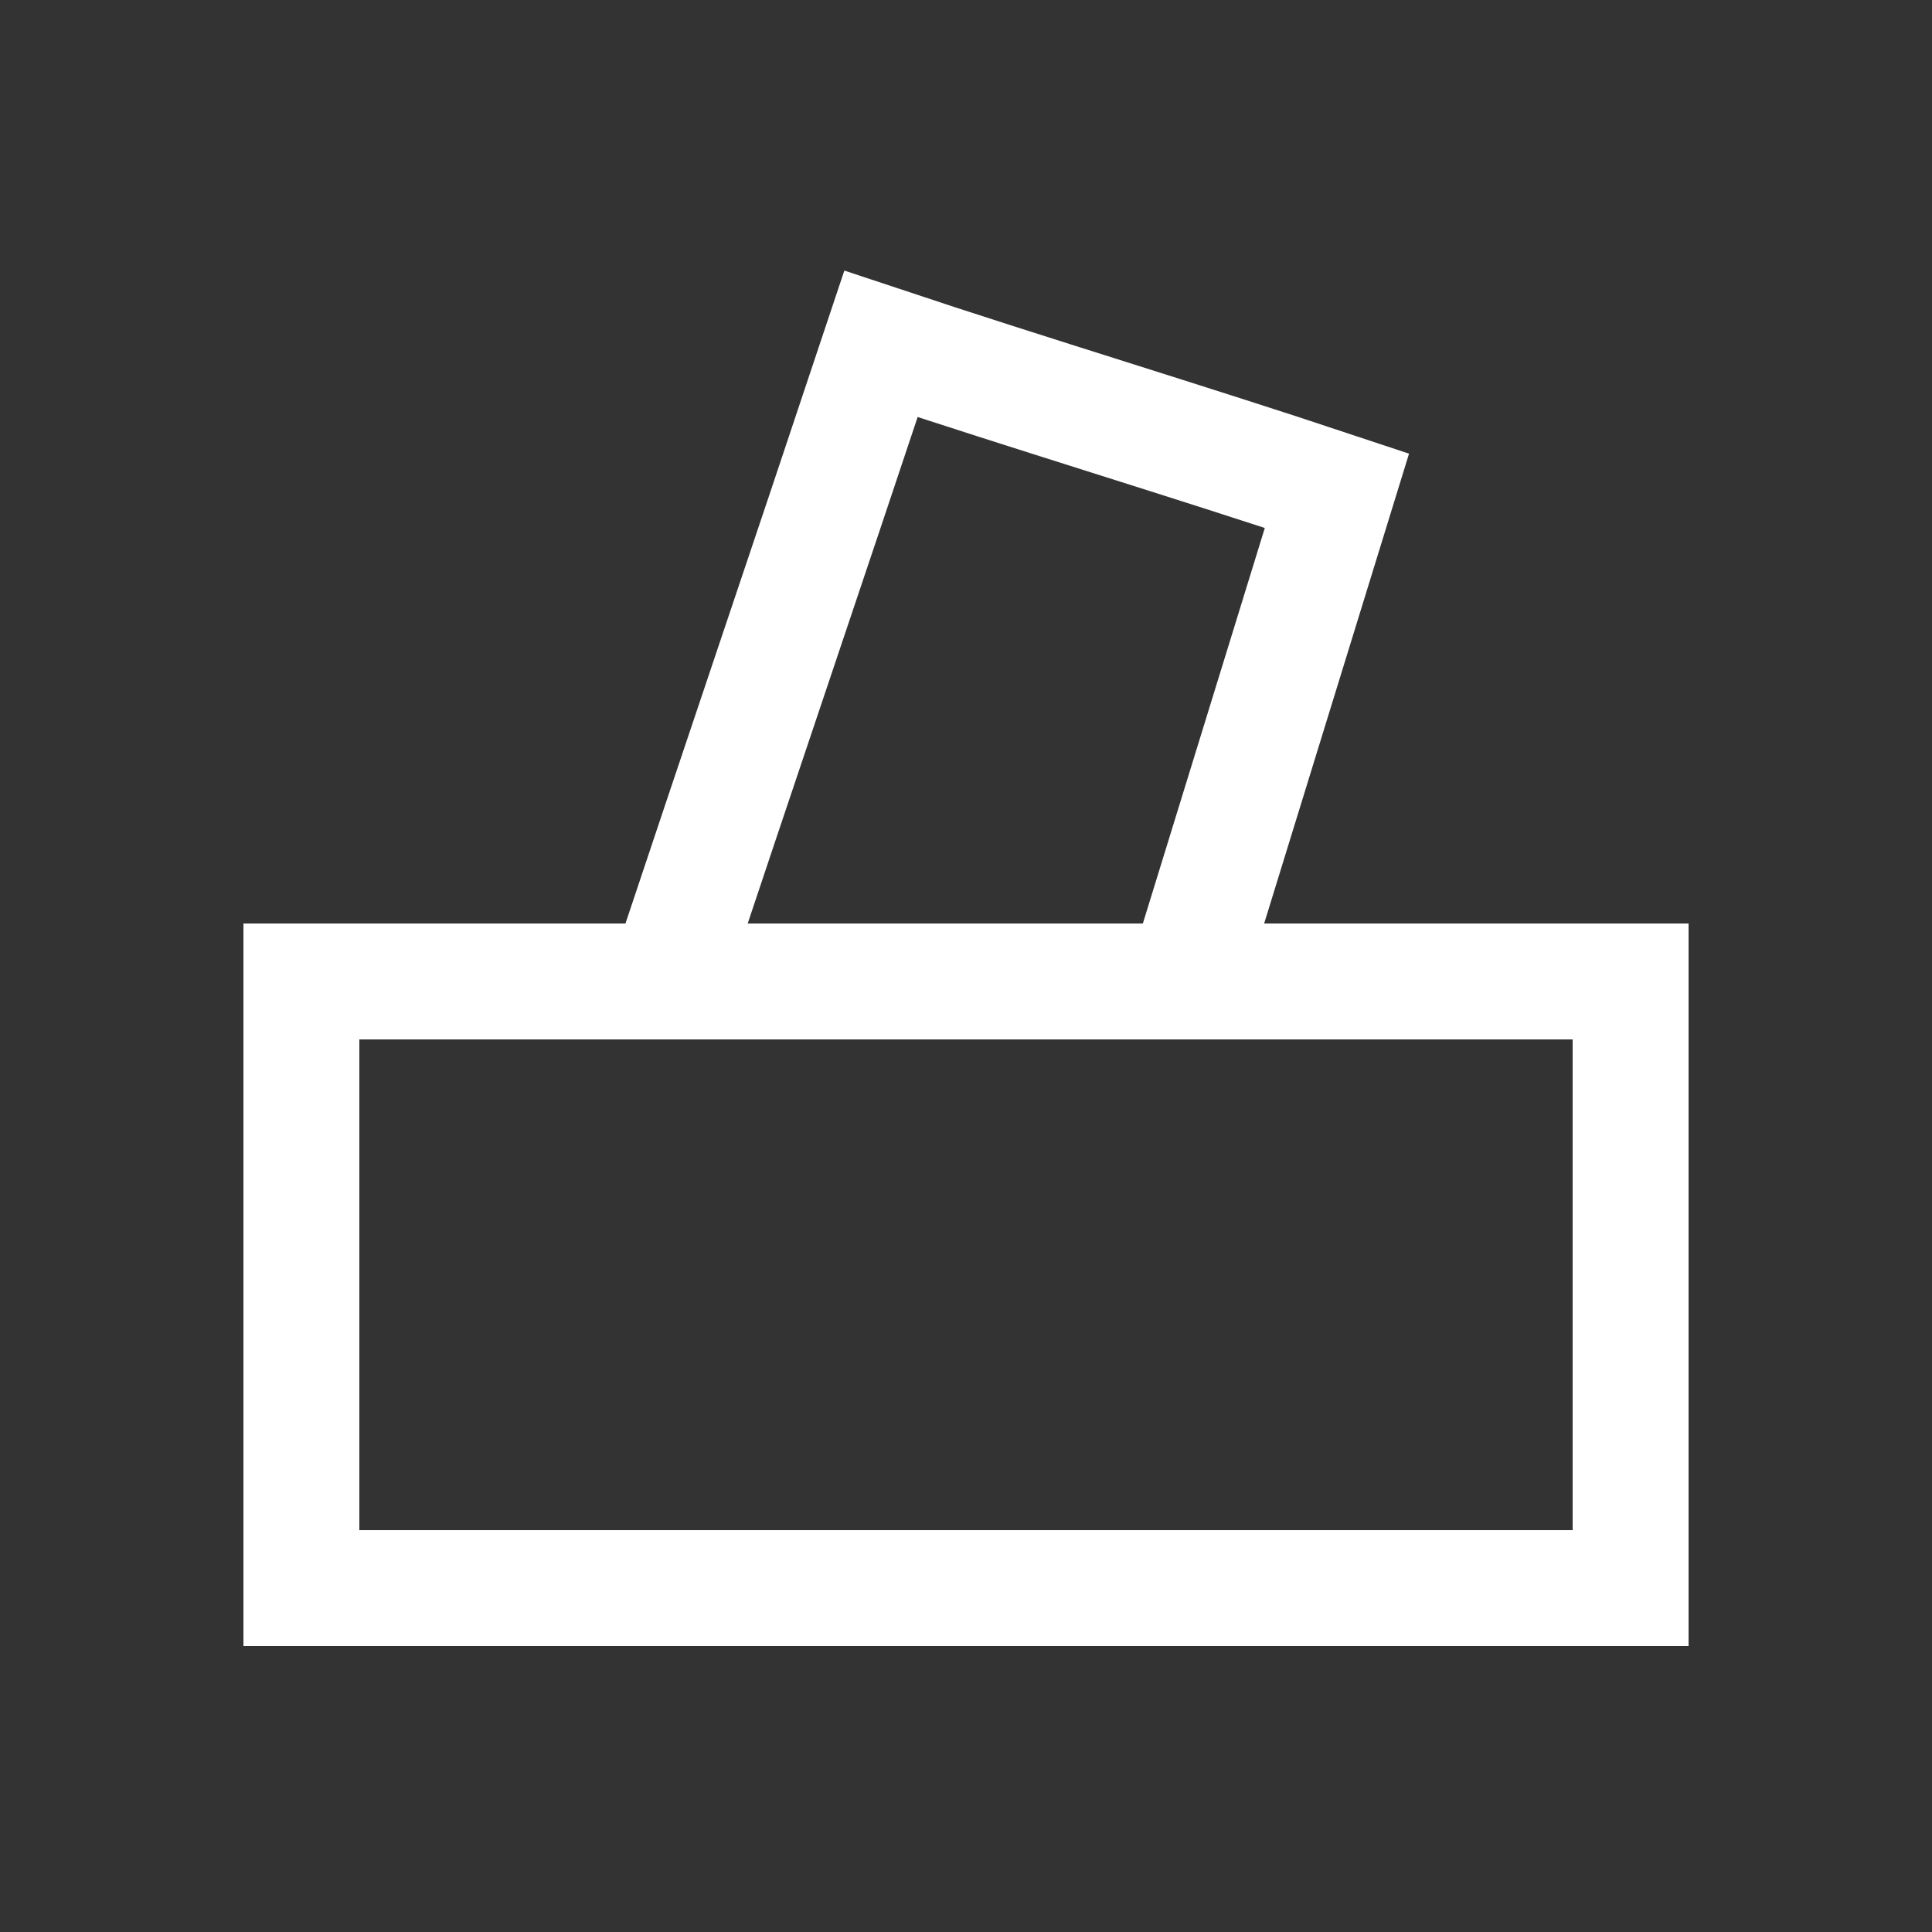
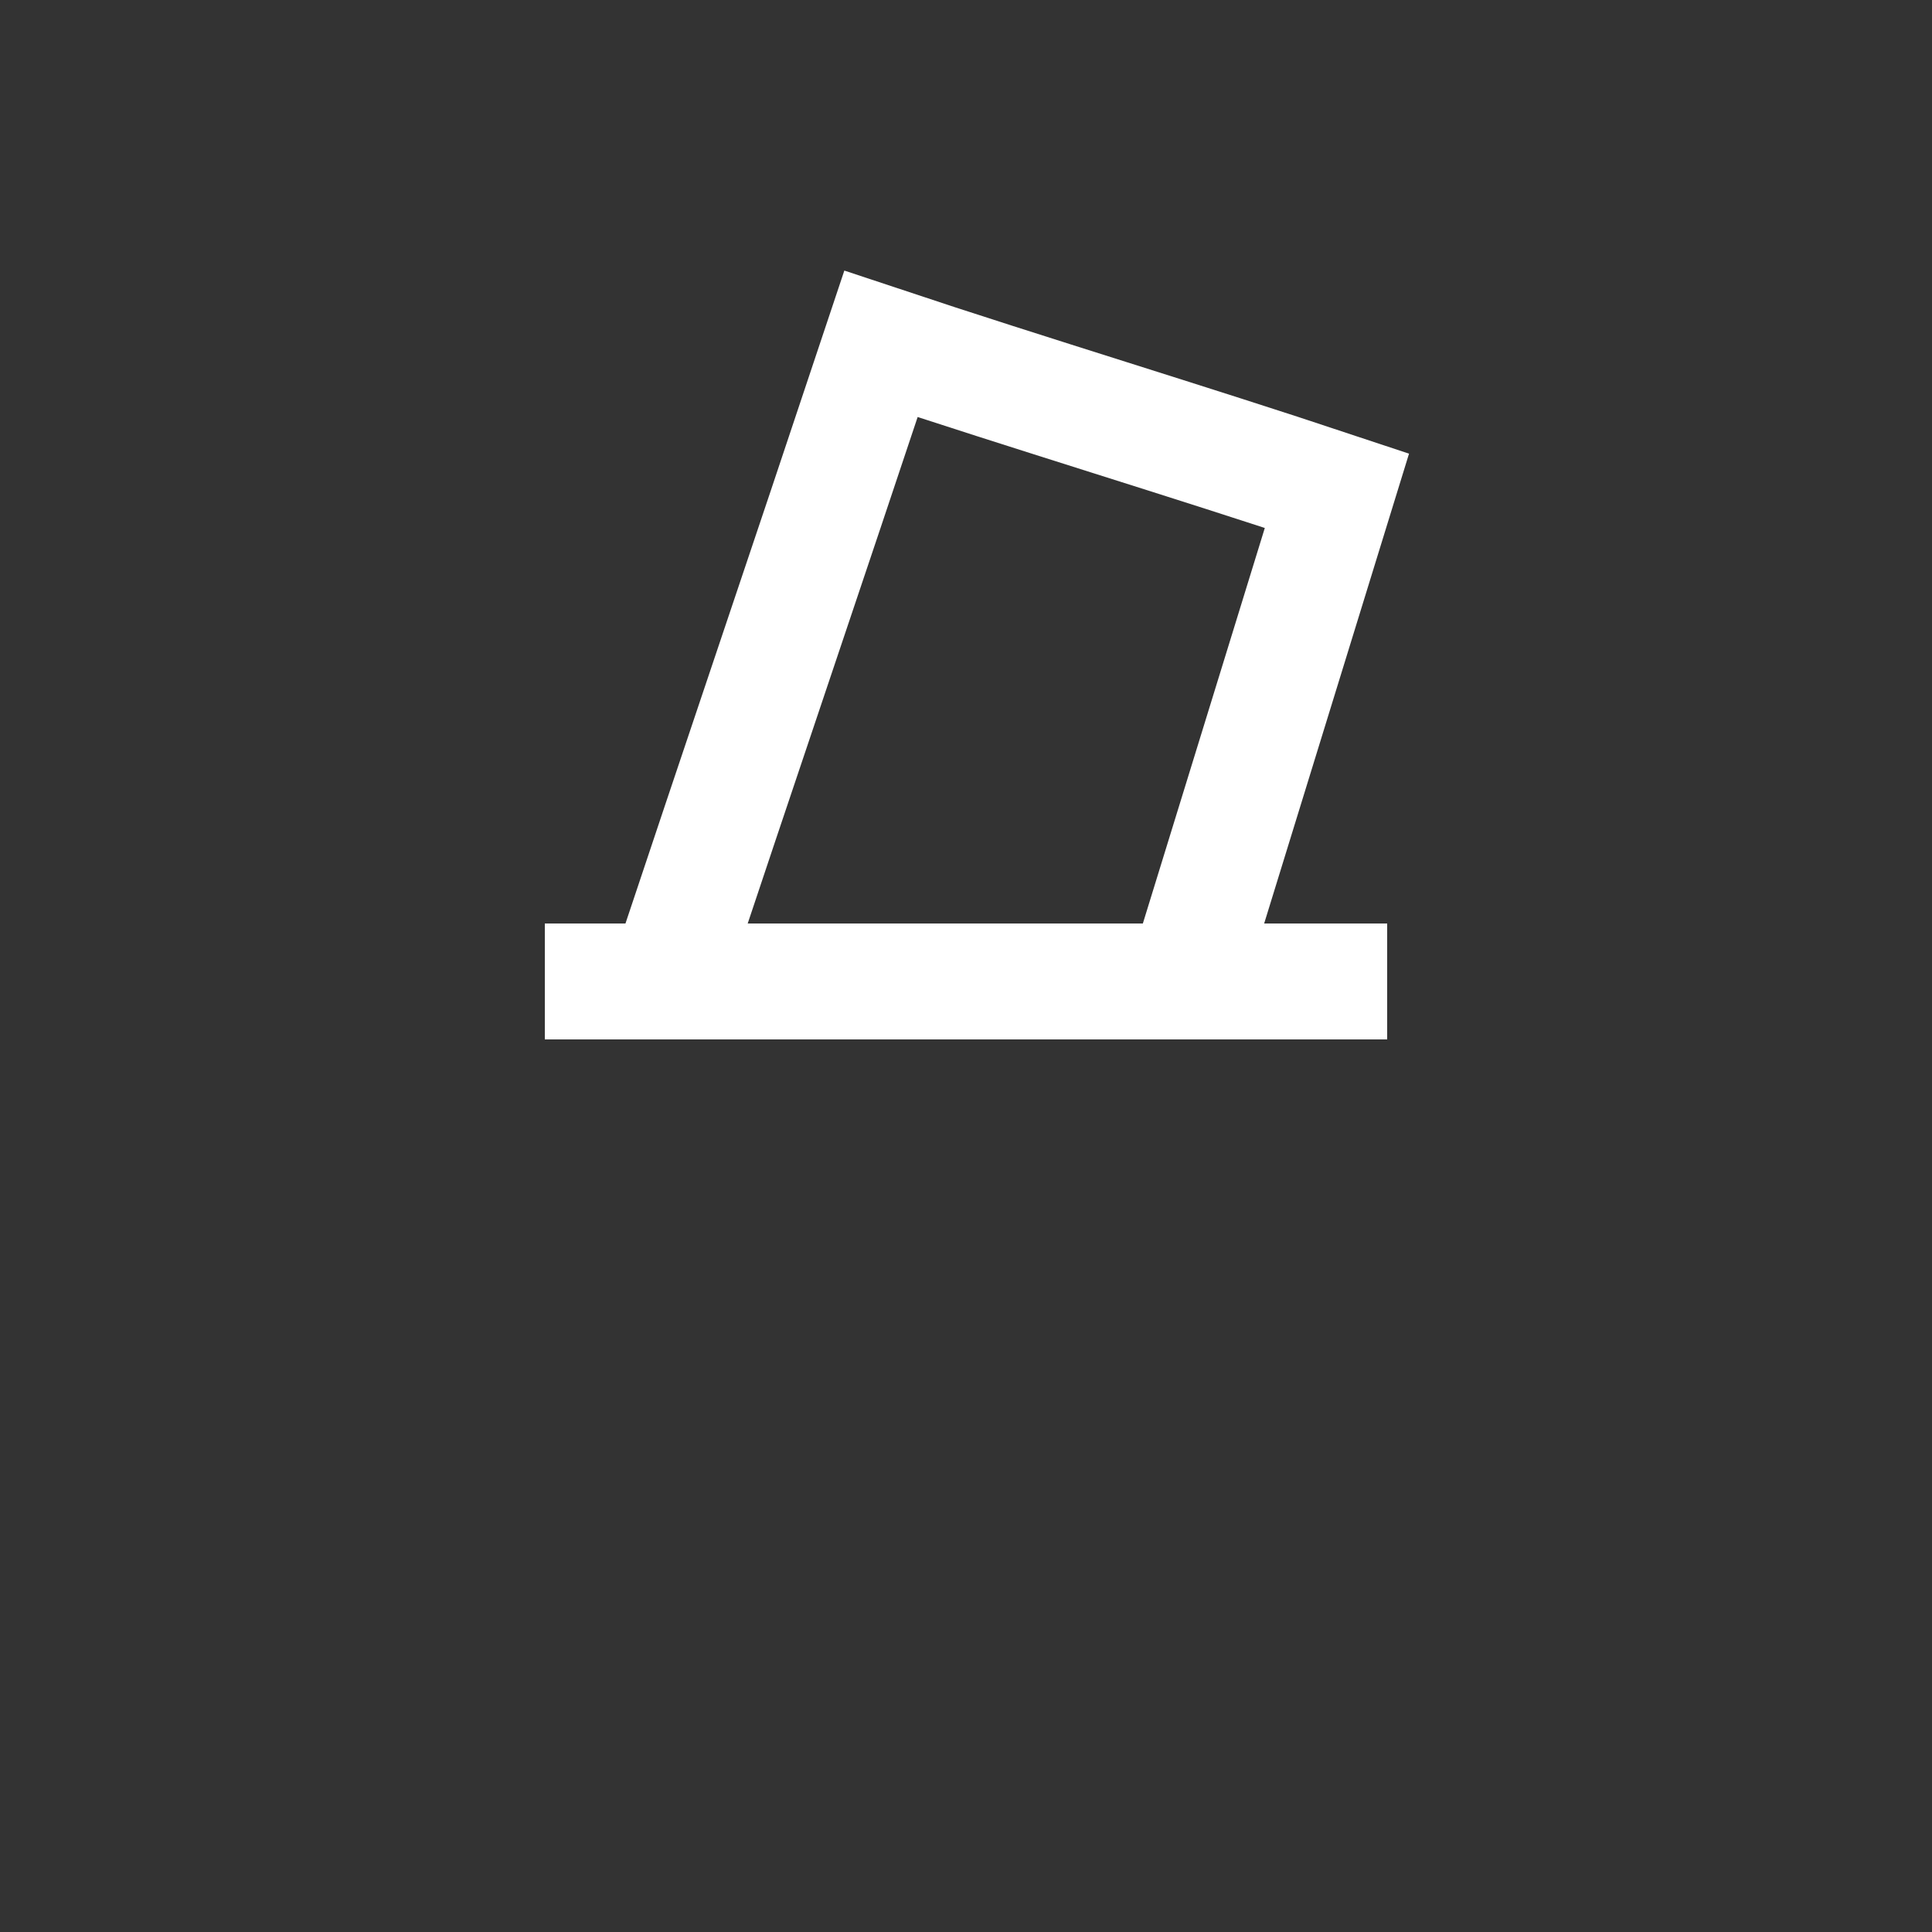
<svg xmlns="http://www.w3.org/2000/svg" id="Ebene_1" data-name="Ebene 1" version="1.1" viewBox="0 0 50 50">
  <rect x="0" y="0" width="50" height="50" fill="#333333" stroke="none" />
  <defs>
    <style>
      .cls-1 {
        fill: none;
        stroke: #fff;
        stroke-miterlimit: 3.1;
        stroke-width: 3px;
      }
    </style>
  </defs>
-   <path class="cls-1" d="M7.8,25.4h34.4v15.7H7.8v-15.7Z" />
  <path class="cls-1" d="M17.2,25.6c2-6,3.6-10.7,5.6-16.7,3.9,1.3,7.9,2.5,11.8,3.8l-3.7,12" />
  <line class="cls-1" x1="14.1" y1="25.4" x2="35.9" y2="25.4" />
</svg>